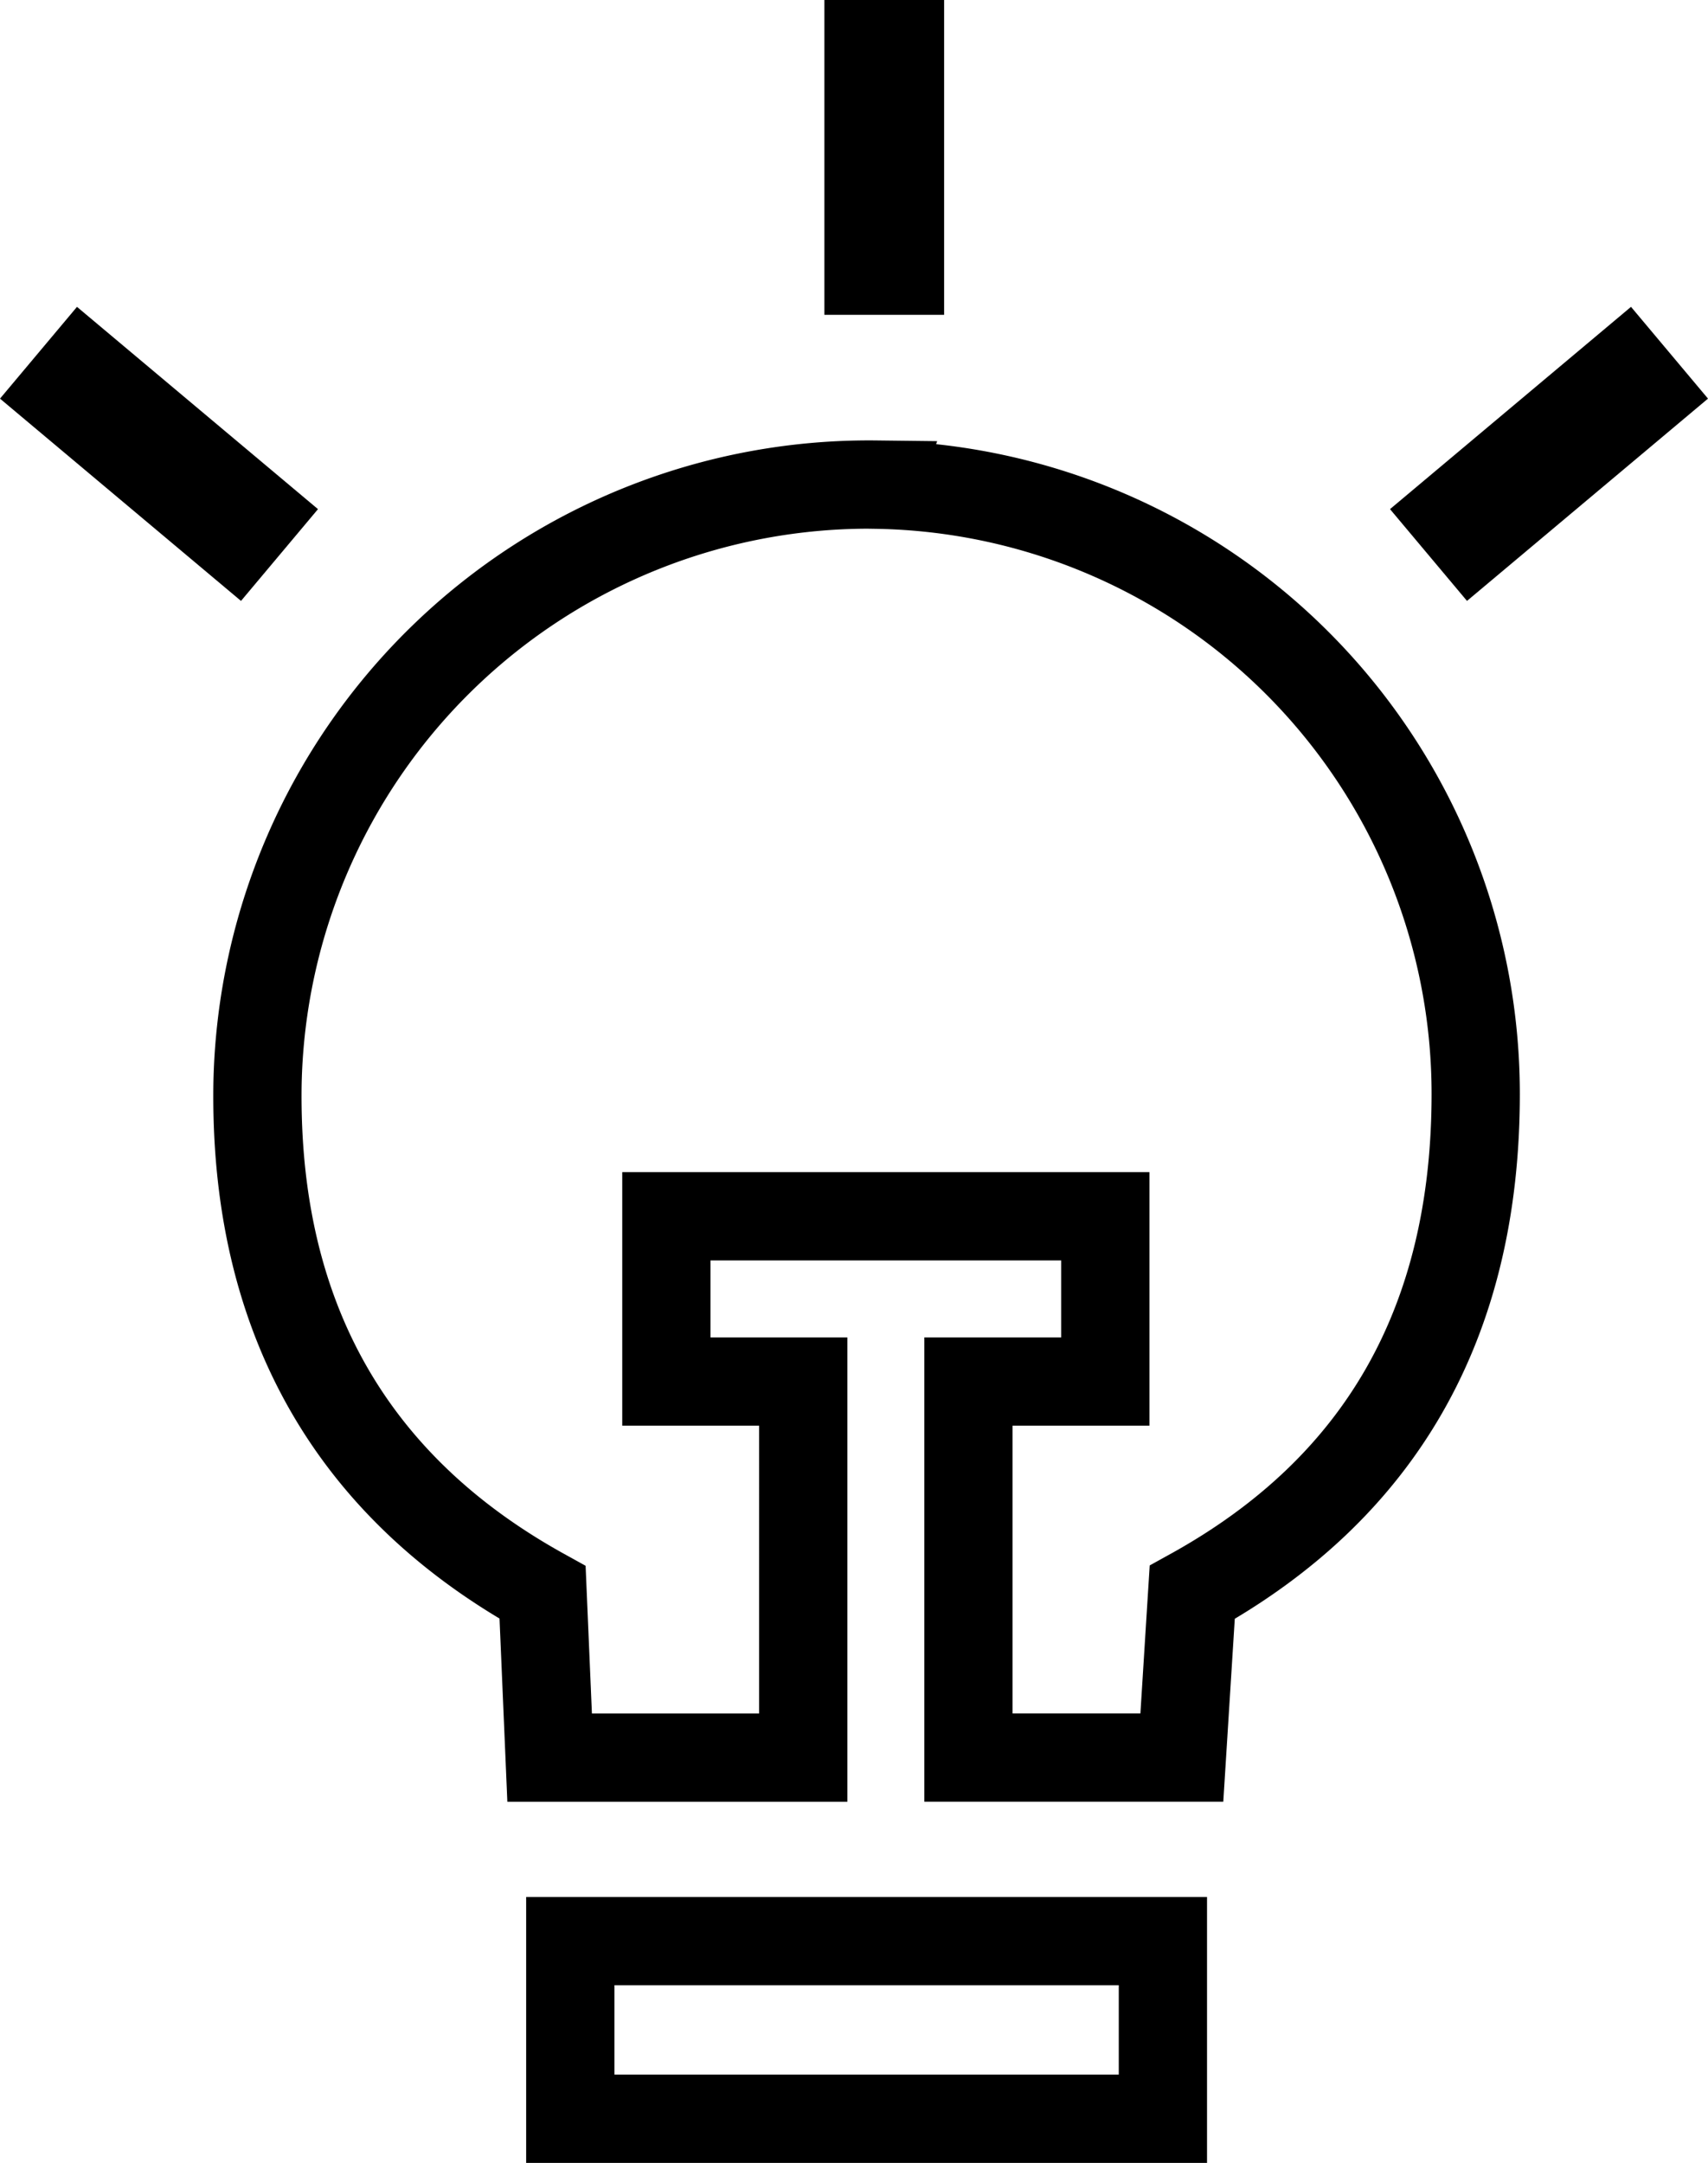
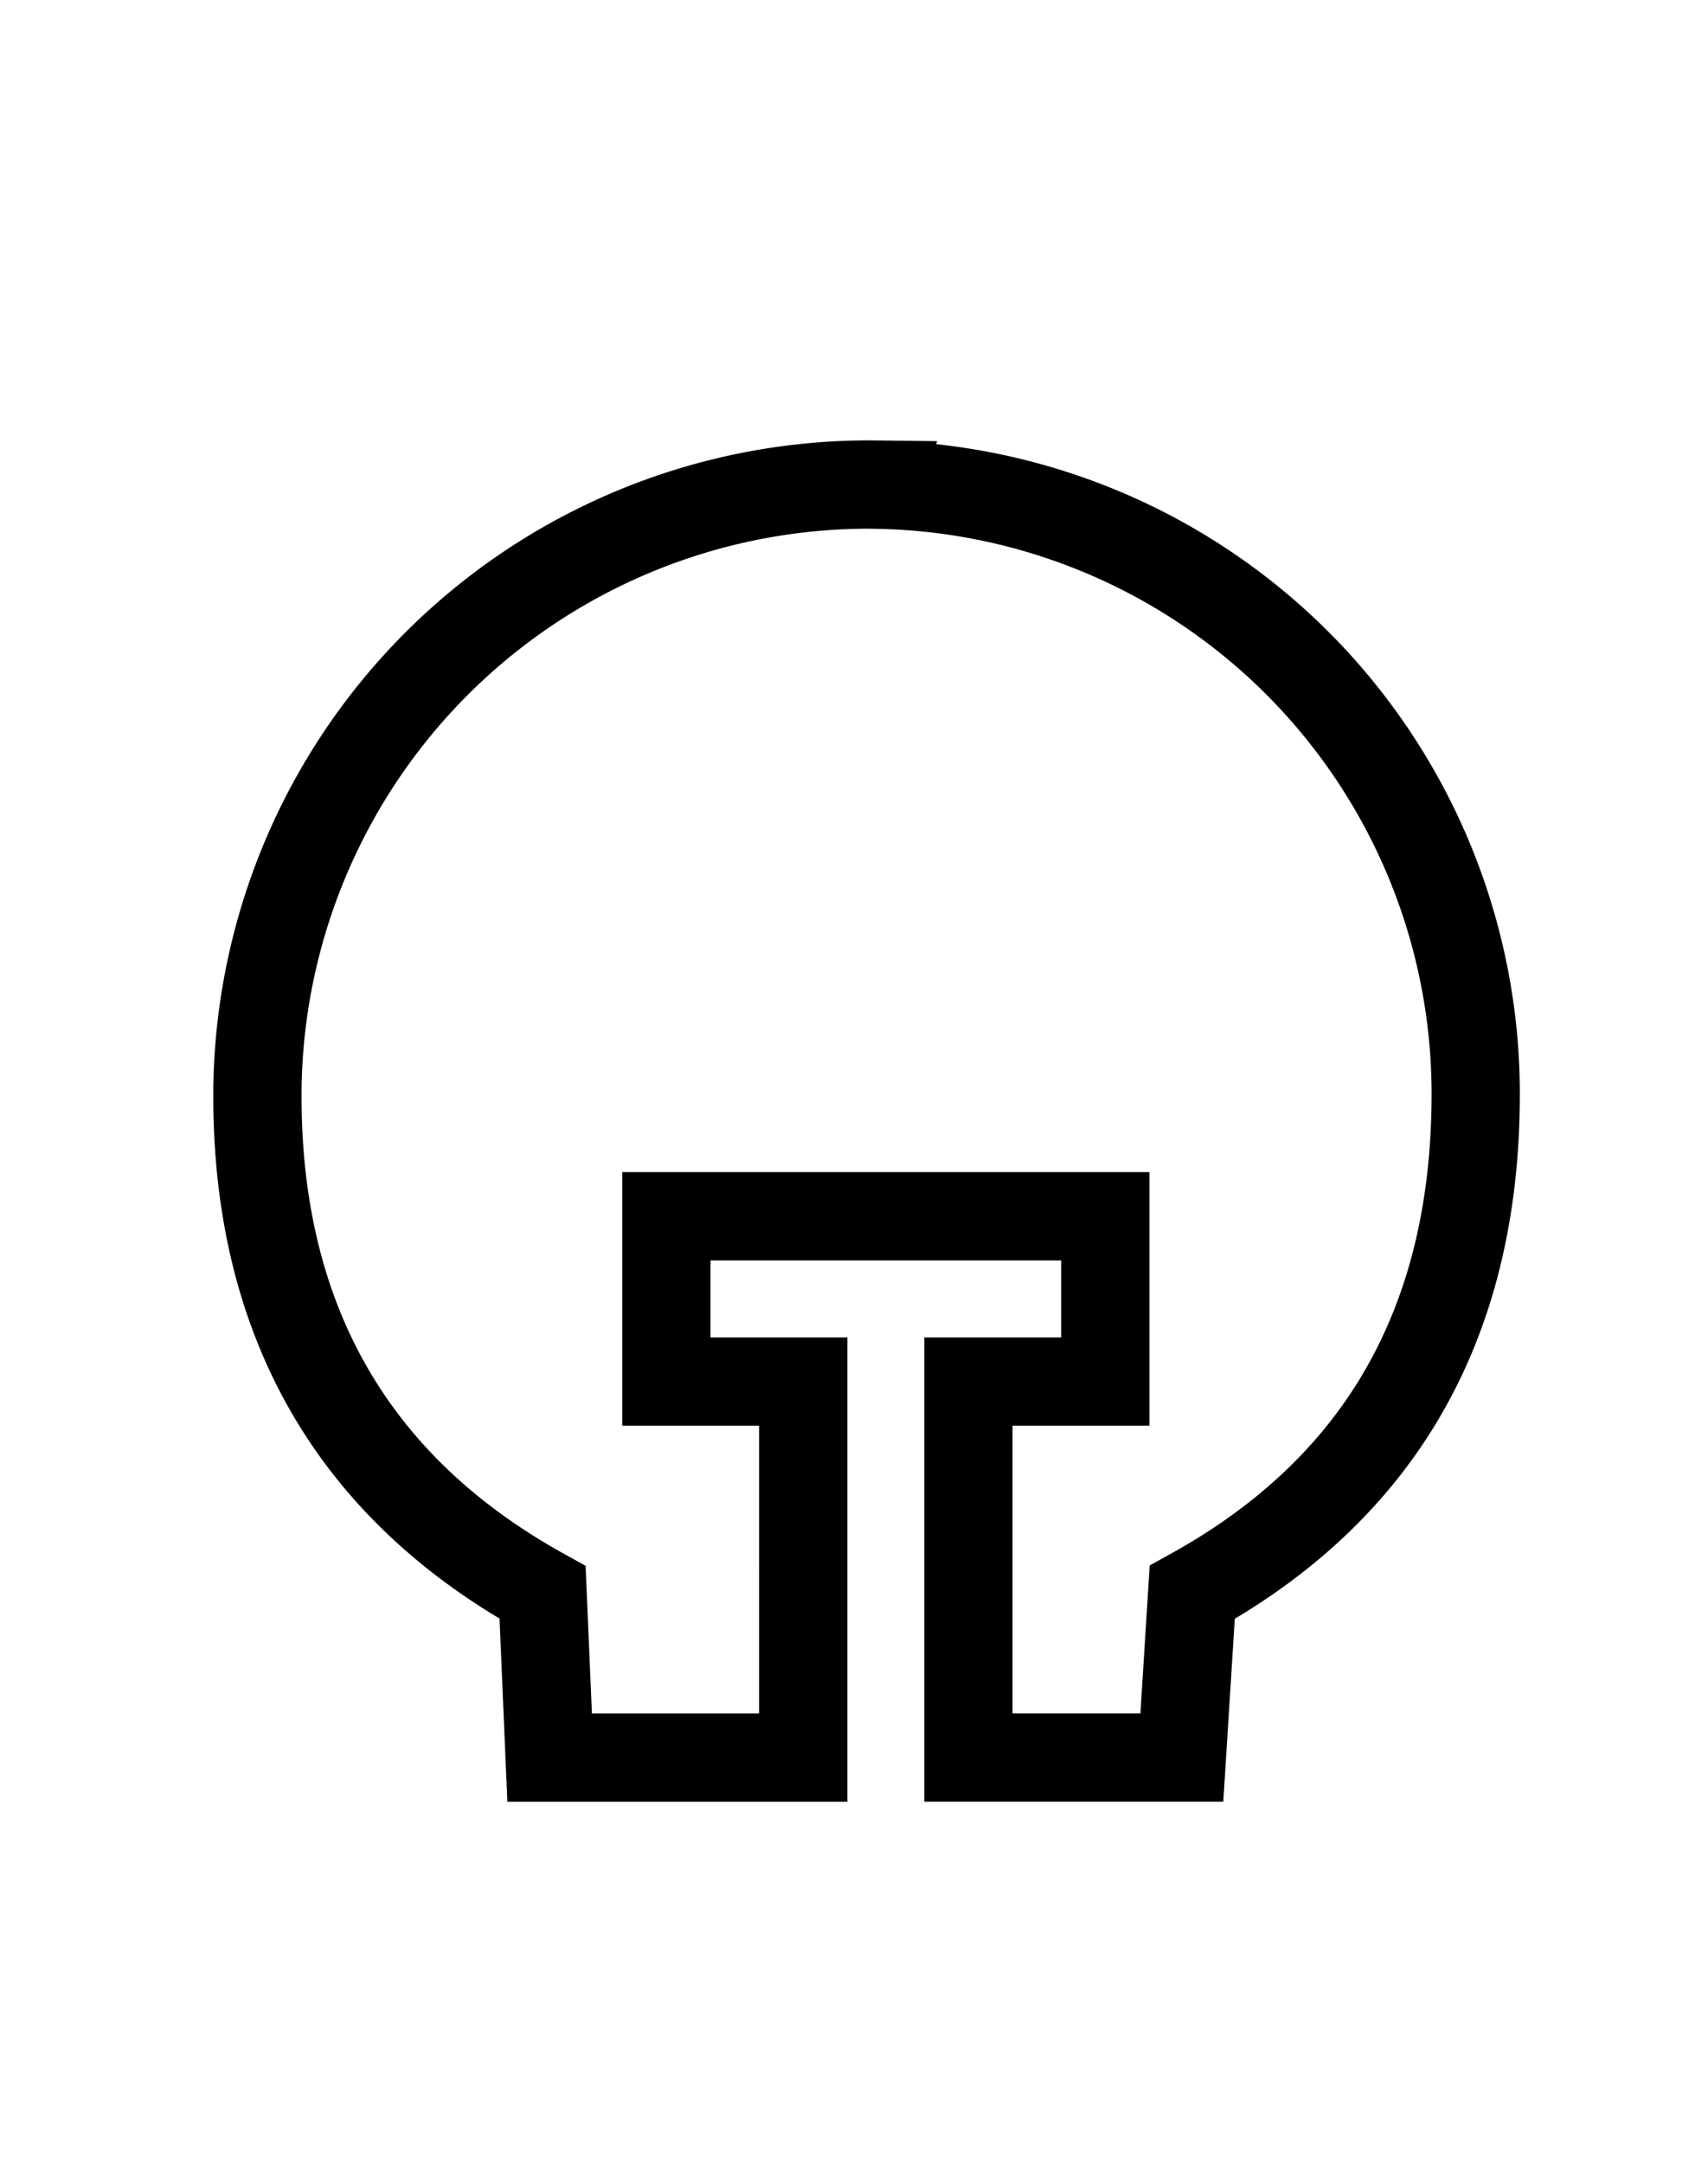
<svg xmlns="http://www.w3.org/2000/svg" width="58.058" height="73.5" viewBox="0 0 58.058 73.5">
  <g id="noun-idea-1675742" transform="translate(-189.292 -66.778)">
-     <path id="Path_10558" data-name="Path 10558" d="M334.53,66.9H338.6V77.6H334.53Z" transform="translate(-117.216 -0.124)" />
    <path id="Path_10560" data-name="Path 10560" d="M258.656,156.949a20.789,20.789,0,0,0-21.029,20.4c-.114,7.933,3.23,13.67,9.69,17.245l.24,5.615h8.621V187.428h-4.653v-5.615h14.921v5.615h-4.653v12.779h7.254l.353-5.615c6.377-3.529,9.636-9.135,9.636-16.94a20.705,20.705,0,0,0-20.381-20.7Z" transform="translate(-39.582 -73.704)" fill="none" stroke="#000" stroke-width="3" />
-     <path id="Path_10561" data-name="Path 10561" d="M334.53,66.9h20.144v6.037H334.53Z" transform="translate(-125.853 65.839)" fill="none" stroke="#000" stroke-width="3" />
-     <path id="Path_10562" data-name="Path 10562" d="M0,0H4.071V10.694H0Z" transform="translate(189.292 80.324) rotate(-50)" />
-     <path id="Path_10563" data-name="Path 10563" d="M0,0H4.071V10.694H0Z" transform="translate(244.733 77.205) rotate(50)" />
  </g>
</svg>